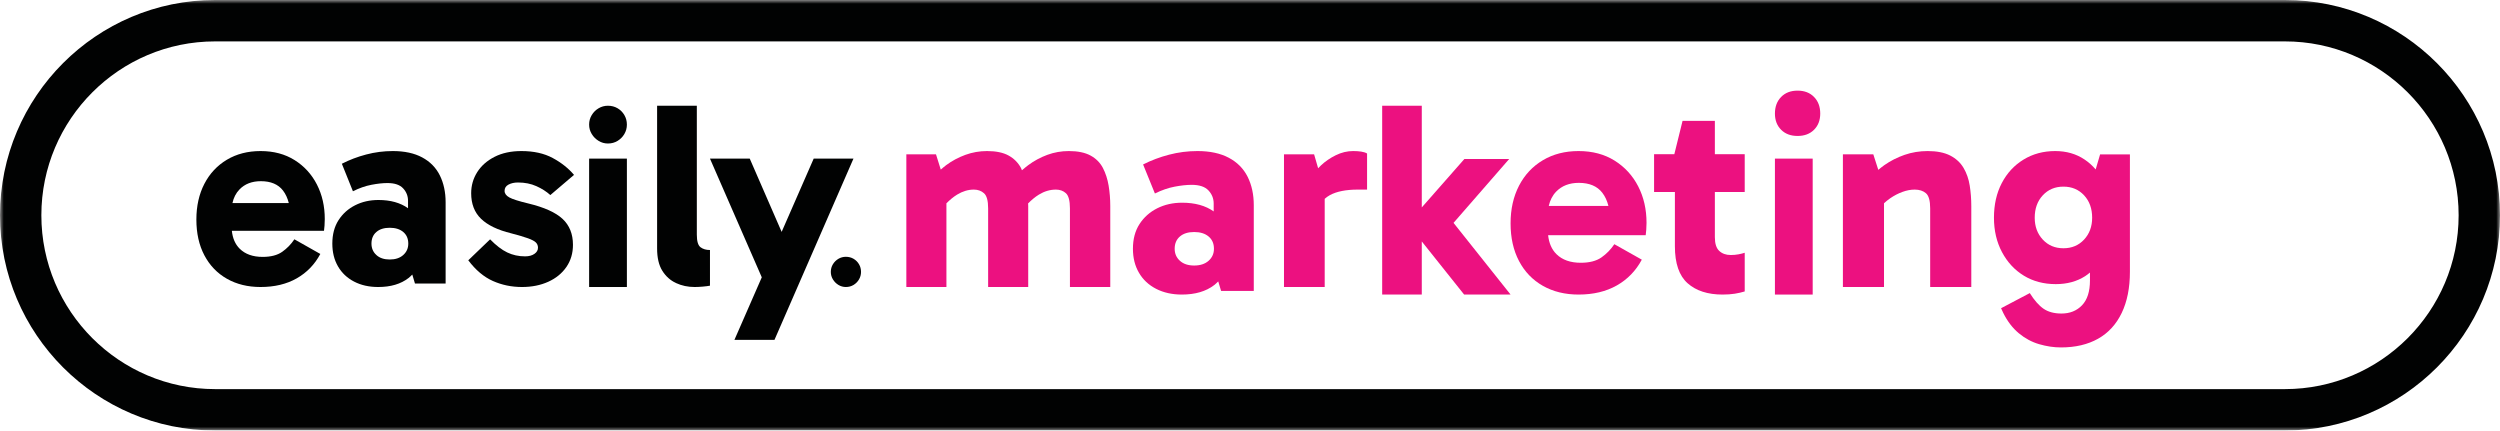
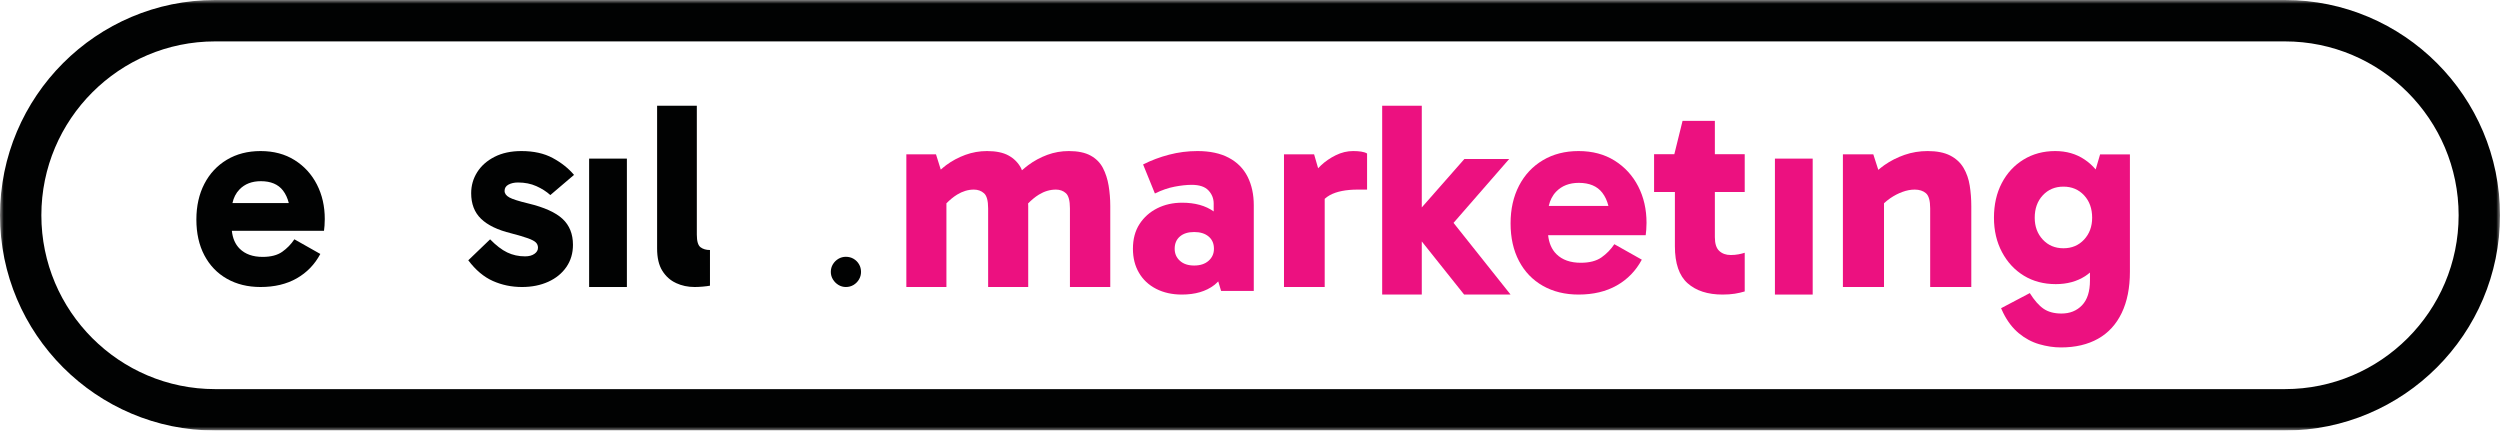
<svg xmlns="http://www.w3.org/2000/svg" xmlns:xlink="http://www.w3.org/1999/xlink" width="331px" height="57px" viewBox="0 0 331 57" version="1.1">
  <title>079DCFED-4F63-42EC-AE47-8EE8BB0D1F53@1x</title>
  <defs>
    <polygon id="path-1" points="0 0 331 0 331 57 0 57" />
    <polygon id="path-3" points="0 57 331 57 331 0 0 0" />
  </defs>
  <g id="Logo-Rebrand" stroke="none" stroke-width="1" fill="none" fill-rule="evenodd">
    <g id="Easily-Logo-Rebranding-Gabarito-V3" transform="translate(-299, -1720)">
      <g id="Group-31" transform="translate(299, 1720)">
        <path d="M113.734,34.99 C113.558,34.686 113.317,34.446 113.015,34.267 C112.713,34.089 112.371,34 111.991,34 C111.636,34 111.308,34.089 111.005,34.267 C110.703,34.446 110.46,34.686 110.276,34.99 C110.092,35.293 110,35.63 110,36 C110,36.356 110.092,36.686 110.276,36.99 C110.46,37.293 110.703,37.538 111.005,37.723 C111.308,37.906 111.636,38 111.991,38 C112.371,38 112.713,37.906 113.015,37.723 C113.317,37.538 113.558,37.293 113.734,36.99 C113.912,36.686 114,36.356 114,36 C114,35.63 113.912,35.293 113.734,34.99" id="Fill-1" fill="#010202" />
        <g id="Group-5">
          <mask id="mask-2" fill="white">
            <use xlink:href="#path-1" />
          </mask>
          <g id="Clip-4" />
          <path d="M302.523,51.518 L243.102,51.518 L181.377,51.518 L149.623,51.518 L122.541,51.518 L28.478,51.518 C15.795,51.518 5.476,41.193 5.476,28.5 C5.476,15.808 15.795,5.481 28.478,5.481 L122.541,5.481 L149.623,5.481 L181.377,5.481 L243.102,5.481 L302.523,5.481 C315.205,5.481 325.523,15.808 325.523,28.5 C325.523,41.193 315.205,51.518 302.523,51.518 M302.523,0 L243.102,0 L181.377,0 L149.623,0 L122.541,0 L28.478,0 C12.775,0 0,12.785 0,28.5 C0,44.216 12.775,57 28.478,57 L122.541,57 L149.623,57 L181.377,57 L243.102,57 L302.523,57 C318.226,57 331,44.214 331,28.5 C331,12.785 318.226,0 302.523,0" id="Fill-3" fill="#010202" mask="url(#mask-2)" />
        </g>
        <path d="M146.019,22.228 C145.655,21.534 145.11,20.988 144.384,20.592 C143.657,20.198 142.699,20 141.513,20 C140.519,20 139.57,20.168 138.661,20.503 C137.752,20.84 136.909,21.293 136.136,21.868 C135.846,22.083 135.576,22.315 135.307,22.546 C135.258,22.443 135.226,22.327 135.171,22.228 C134.796,21.534 134.252,20.988 133.537,20.592 C132.821,20.198 131.87,20 130.684,20 C129.691,20 128.734,20.168 127.814,20.503 C126.893,20.84 126.045,21.293 125.269,21.868 C125.019,22.054 124.79,22.257 124.558,22.455 L123.925,20.432 L120,20.432 L120,38 L125.306,38 L125.306,26.917 C125.747,26.478 126.21,26.08 126.723,25.766 C127.449,25.323 128.187,25.102 128.939,25.102 C129.472,25.102 129.92,25.264 130.284,25.587 C130.647,25.91 130.829,26.575 130.829,27.582 L130.829,38 L136.136,38 L136.136,27.295 C136.136,27.171 136.125,27.052 136.122,26.929 C136.566,26.486 137.033,26.083 137.552,25.766 C138.278,25.323 139.03,25.102 139.806,25.102 C140.337,25.102 140.779,25.264 141.131,25.587 C141.481,25.91 141.659,26.575 141.659,27.582 L141.659,38 L147,38 L147,27.295 C147,26.36 146.927,25.455 146.783,24.582 C146.636,23.707 146.383,22.923 146.019,22.228" id="Fill-6" fill="#EC1180" />
        <path d="M158.109,35.156 C157.308,35.156 156.678,34.946 156.218,34.527 C155.757,34.109 155.527,33.579 155.527,32.937 C155.527,32.248 155.757,31.706 156.218,31.312 C156.678,30.917 157.308,30.72 158.109,30.72 C158.909,30.72 159.546,30.917 160.019,31.312 C160.491,31.706 160.727,32.248 160.727,32.937 C160.727,33.579 160.491,34.109 160.019,34.527 C159.546,34.946 158.909,35.156 158.109,35.156 M162.691,20.888 C161.576,20.296 160.195,20 158.545,20 C157.26,20 156.006,20.161 154.782,20.481 C153.556,20.801 152.411,21.233 151.345,21.774 L152.909,25.619 C153.805,25.175 154.679,24.874 155.527,24.714 C156.374,24.553 157.127,24.473 157.781,24.473 C158.8,24.473 159.539,24.719 160,25.213 C160.46,25.705 160.691,26.283 160.691,26.949 L160.691,27.993 C159.615,27.228 158.223,26.838 156.509,26.838 C155.296,26.838 154.199,27.086 153.217,27.578 C152.235,28.071 151.454,28.768 150.872,29.666 C150.289,30.567 150,31.657 150,32.937 C150,34.145 150.265,35.206 150.8,36.116 C151.331,37.029 152.09,37.738 153.072,38.242 C154.054,38.747 155.188,39 156.473,39 C158.242,39 159.674,38.581 160.764,37.743 C160.957,37.595 161.123,37.426 161.294,37.258 L161.673,38.519 L166,38.519 L166,27.171 C166,25.742 165.728,24.486 165.183,23.401 C164.637,22.316 163.806,21.479 162.691,20.888" id="Fill-8" fill="#EC1180" />
        <path d="M179.155,20 C178.367,20 177.598,20.186 176.848,20.557 C176.097,20.928 175.446,21.378 174.891,21.904 C174.752,22.037 174.644,22.155 174.521,22.28 L173.987,20.431 L170,20.431 L170,38 L175.39,38 L175.39,26.325 C175.598,26.141 175.821,25.976 176.072,25.838 C176.971,25.348 178.207,25.102 179.783,25.102 L181,25.102 L181,20.323 C180.805,20.204 180.545,20.12 180.227,20.072 C179.906,20.024 179.548,20 179.155,20" id="Fill-10" fill="#EC1180" />
        <polygon id="Fill-12" fill="#EC1180" points="199.818 21.048 193.887 21.048 188.244 27.463 188.244 14 183 14 183 39 188.244 39 188.244 31.966 193.851 39 200 39 192.447 29.508" />
        <path d="M209.037,24.21 C210.433,24.21 211.467,24.645 212.14,25.514 C212.527,26.013 212.789,26.603 212.954,27.264 L205.057,27.264 C205.222,26.523 205.54,25.882 206.043,25.365 C206.79,24.596 207.788,24.21 209.037,24.21 M213.775,21.267 C212.428,20.423 210.837,20 209.001,20 C207.213,20 205.639,20.404 204.279,21.212 C202.92,22.019 201.867,23.143 201.121,24.583 C200.374,26.023 200,27.688 200,29.575 C200,31.488 200.374,33.152 201.121,34.568 C201.867,35.982 202.92,37.075 204.279,37.846 C205.639,38.615 207.213,39 209.001,39 C210.959,39 212.65,38.597 214.07,37.79 C215.49,36.983 216.591,35.847 217.376,34.38 L213.739,32.332 C213.274,33.028 212.704,33.611 212.031,34.083 C211.357,34.555 210.445,34.79 209.295,34.79 C207.921,34.79 206.852,34.413 206.079,33.655 C205.442,33.028 205.083,32.181 204.972,31.139 L217.89,31.139 C217.915,30.965 217.939,30.73 217.964,30.433 C217.987,30.134 218,29.823 218,29.5 C218,27.712 217.632,26.105 216.898,24.676 C216.163,23.247 215.123,22.112 213.775,21.267" id="Fill-14" fill="#EC1180" />
        <path d="M227.048,16 L222.771,16 L221.682,20.414 L219,20.414 L219,25.425 L221.756,25.425 L221.756,32.605 C221.756,34.873 222.317,36.507 223.441,37.504 C224.564,38.501 226.106,39 228.063,39 C228.668,39 229.205,38.962 229.677,38.888 C230.149,38.812 230.589,38.713 231,38.588 L231,33.465 C230.783,33.54 230.511,33.609 230.184,33.671 C229.858,33.733 229.514,33.764 229.15,33.764 C228.522,33.764 228.015,33.583 227.628,33.221 C227.242,32.861 227.048,32.255 227.048,31.408 L227.048,25.425 L231,25.425 L231,20.414 L227.048,20.414 L227.048,16 Z" id="Fill-16" fill="#EC1180" />
-         <path d="M238,12 C237.094,12 236.365,12.278 235.821,12.838 C235.273,13.396 235,14.128 235,15.036 C235,15.92 235.273,16.635 235.821,17.181 C236.365,17.727 237.094,18 238,18 C238.906,18 239.633,17.727 240.179,17.181 C240.726,16.635 241,15.92 241,15.036 C241,14.128 240.726,13.396 240.179,12.838 C239.633,12.278 238.906,12 238,12" id="Fill-18" fill="#EC1180" />
        <mask id="mask-4" fill="white">
          <use xlink:href="#path-3" />
        </mask>
        <g id="Clip-21" />
        <polygon id="Fill-20" fill="#EC1180" mask="url(#mask-4)" points="235 39 240 39 240 21 235 21" />
        <path d="M259.974,22.228 C259.563,21.534 258.973,20.988 258.203,20.592 C257.432,20.198 256.438,20 255.221,20 C254.152,20 253.132,20.168 252.164,20.503 C251.194,20.84 250.3,21.293 249.481,21.868 C249.201,22.065 248.945,22.277 248.686,22.488 L248.025,20.432 L244,20.432 L244,38 L249.442,38 L249.442,26.912 C249.697,26.678 249.967,26.455 250.262,26.251 C250.784,25.893 251.325,25.611 251.885,25.408 C252.443,25.204 252.984,25.102 253.506,25.102 C254.128,25.102 254.624,25.264 254.997,25.587 C255.37,25.91 255.556,26.575 255.556,27.582 L255.556,38 L261,38 L261,27.295 C261,26.36 260.931,25.455 260.794,24.582 C260.656,23.707 260.384,22.923 259.974,22.228" id="Fill-22" fill="#EC1180" mask="url(#mask-4)" />
        <path d="M275.933,31.72 C275.219,32.487 274.309,32.87 273.199,32.87 C272.087,32.87 271.176,32.487 270.464,31.72 C269.752,30.954 269.397,29.989 269.397,28.827 C269.397,27.616 269.752,26.627 270.464,25.86 C271.176,25.094 272.087,24.71 273.199,24.71 C274.309,24.71 275.219,25.094 275.933,25.86 C276.645,26.627 277.001,27.616 277.001,28.827 C277.001,29.989 276.645,30.954 275.933,31.72 L275.933,31.72 Z M278.052,20.445 L277.467,22.434 C277.034,21.923 276.541,21.483 275.988,21.114 C274.877,20.37 273.584,20 272.112,20 C270.542,20 269.143,20.377 267.911,21.132 C266.68,21.885 265.72,22.924 265.033,24.247 C264.344,25.57 264,27.097 264,28.827 C264,30.534 264.356,32.054 265.068,33.389 C265.78,34.724 266.746,35.762 267.966,36.504 C269.184,37.246 270.592,37.618 272.186,37.618 C273.681,37.618 274.98,37.265 276.077,36.561 C276.301,36.416 276.508,36.252 276.711,36.084 L276.711,37.136 C276.711,38.594 276.36,39.688 275.662,40.418 C274.961,41.147 274.055,41.512 272.945,41.512 C271.979,41.512 271.189,41.301 270.574,40.882 C269.958,40.46 269.347,39.768 268.744,38.805 L264.942,40.808 L265.233,41.437 C265.787,42.551 266.475,43.446 267.295,44.126 C268.117,44.806 269.015,45.289 269.993,45.572 C270.971,45.857 271.931,46 272.873,46 C274.78,46 276.416,45.616 277.78,44.85 C279.144,44.083 280.188,42.945 280.913,41.437 C281.637,39.93 282,38.113 282,35.985 L282,20.445 L278.052,20.445 Z" id="Fill-23" fill="#EC1180" mask="url(#mask-4)" />
        <path d="M34.535,23.989 C35.853,23.989 36.83,24.401 37.467,25.224 C37.831,25.696 38.079,26.256 38.235,26.882 L30.777,26.882 C30.931,26.179 31.232,25.573 31.707,25.083 C32.412,24.353 33.355,23.989 34.535,23.989 M39.01,21.2 C37.739,20.401 36.236,20 34.5,20 C32.812,20 31.325,20.383 30.041,21.148 C28.758,21.913 27.764,22.977 27.057,24.342 C26.352,25.706 26,27.283 26,29.07 C26,30.882 26.352,32.46 27.057,33.8 C27.764,35.142 28.758,36.178 30.041,36.906 C31.325,37.636 32.812,38 34.5,38 C36.35,38 37.946,37.617 39.288,36.854 C40.629,36.088 41.67,35.013 42.411,33.624 L38.976,31.683 C38.537,32.342 37.998,32.895 37.363,33.341 C36.726,33.789 35.865,34.013 34.777,34.013 C33.482,34.013 32.47,33.654 31.742,32.936 C31.139,32.342 30.8,31.541 30.696,30.554 L42.897,30.554 C42.919,30.389 42.943,30.165 42.967,29.882 C42.989,29.6 43,29.307 43,29.001 C43,27.306 42.653,25.783 41.959,24.43 C41.266,23.076 40.282,22.001 39.01,21.2" id="Fill-24" fill="#010202" mask="url(#mask-4)" />
-         <path d="M51.602,34.358 C50.852,34.358 50.261,34.16 49.829,33.762 C49.397,33.366 49.182,32.865 49.182,32.256 C49.182,31.604 49.397,31.089 49.829,30.717 C50.261,30.343 50.852,30.156 51.602,30.156 C52.352,30.156 52.949,30.343 53.392,30.717 C53.834,31.089 54.057,31.604 54.057,32.256 C54.057,32.865 53.834,33.366 53.392,33.762 C52.949,34.16 52.352,34.358 51.602,34.358 M55.898,20.841 C54.851,20.28 53.557,20 52.011,20 C50.807,20 49.63,20.152 48.483,20.456 C47.334,20.759 46.261,21.167 45.261,21.68 L46.727,25.323 C47.567,24.903 48.385,24.617 49.182,24.466 C49.977,24.314 50.681,24.236 51.295,24.236 C52.249,24.236 52.943,24.471 53.374,24.938 C53.807,25.405 54.023,25.953 54.023,26.583 L54.023,27.571 C53.012,26.849 51.709,26.479 50.102,26.479 C48.966,26.479 47.936,26.712 47.017,27.179 C46.096,27.646 45.363,28.305 44.817,29.157 C44.272,30.01 44,31.043 44,32.256 C44,33.401 44.249,34.405 44.75,35.269 C45.25,36.133 45.96,36.803 46.88,37.283 C47.801,37.761 48.863,38 50.068,38 C51.727,38 53.068,37.603 54.09,36.81 C54.271,36.67 54.428,36.508 54.587,36.351 L54.943,37.544 L59,37.544 L59,26.794 C59,25.44 58.744,24.249 58.234,23.221 C57.722,22.195 56.943,21.4 55.898,20.841" id="Fill-25" fill="#010202" mask="url(#mask-4)" />
        <path d="M67.328,24.439 C67.677,24.254 68.095,24.162 68.583,24.162 C69.487,24.162 70.3,24.324 71.02,24.648 C71.74,24.971 72.355,25.365 72.865,25.826 L76,23.155 C75.256,22.278 74.317,21.532 73.178,20.919 C72.042,20.306 70.66,20 69.036,20 C67.664,20 66.48,20.255 65.483,20.763 C64.485,21.271 63.718,21.948 63.184,22.792 C62.65,23.636 62.383,24.567 62.383,25.584 C62.383,26.994 62.818,28.122 63.689,28.966 C64.56,29.81 65.888,30.452 67.677,30.89 C68.653,31.145 69.395,31.365 69.905,31.549 C70.416,31.734 70.764,31.919 70.95,32.104 C71.136,32.29 71.229,32.521 71.229,32.798 C71.229,33.122 71.073,33.394 70.758,33.612 C70.445,33.832 70.033,33.942 69.522,33.942 C68.664,33.942 67.874,33.768 67.154,33.422 C66.434,33.075 65.68,32.497 64.89,31.688 L62,34.463 C62.976,35.758 64.061,36.67 65.256,37.202 C66.452,37.734 67.734,38 69.104,38 C70.404,38 71.565,37.769 72.587,37.307 C73.608,36.844 74.409,36.191 74.991,35.347 C75.571,34.504 75.86,33.526 75.86,32.416 C75.86,30.984 75.402,29.839 74.486,28.983 C73.567,28.128 72.053,27.445 69.94,26.937 C68.686,26.636 67.851,26.37 67.433,26.139 C67.015,25.908 66.806,25.618 66.806,25.272 C66.806,24.901 66.98,24.624 67.328,24.439" id="Fill-26" fill="#010202" mask="url(#mask-4)" />
        <polygon id="Fill-27" fill="#010202" mask="url(#mask-4)" points="78 38 83 38 83 21 78 21" />
        <path d="M92.26,31.073 L92.26,14 L87,14 L87,32.892 C87,34.129 87.23,35.114 87.69,35.848 C88.149,36.583 88.753,37.125 89.503,37.475 C90.253,37.824 91.074,38 91.97,38 C92.283,38 92.641,37.983 93.04,37.948 C93.439,37.913 93.758,37.871 94,37.824 L94,33.102 C93.493,33.102 93.075,32.98 92.749,32.734 C92.423,32.49 92.26,31.936 92.26,31.073" id="Fill-28" fill="#010202" mask="url(#mask-4)" />
-         <polygon id="Fill-29" fill="#010202" mask="url(#mask-4)" points="107.734 21 103.49 30.702 99.266 21 94 21 100.86 36.717 97.237 45 102.539 45 113 21" />
-         <path d="M81.768,14.334 C81.39,14.112 80.963,14 80.487,14 C80.044,14 79.633,14.112 79.257,14.334 C78.878,14.557 78.575,14.858 78.345,15.238 C78.114,15.618 78,16.038 78,16.499 C78,16.946 78.114,17.359 78.345,17.739 C78.575,18.117 78.878,18.422 79.257,18.653 C79.633,18.884 80.044,19 80.487,19 C80.963,19 81.39,18.884 81.768,18.653 C82.146,18.422 82.446,18.117 82.667,17.739 C82.889,17.359 83,16.946 83,16.499 C83,16.038 82.889,15.618 82.667,15.238 C82.446,14.858 82.146,14.557 81.768,14.334" id="Fill-30" fill="#010202" mask="url(#mask-4)" />
      </g>
    </g>
  </g>
</svg>